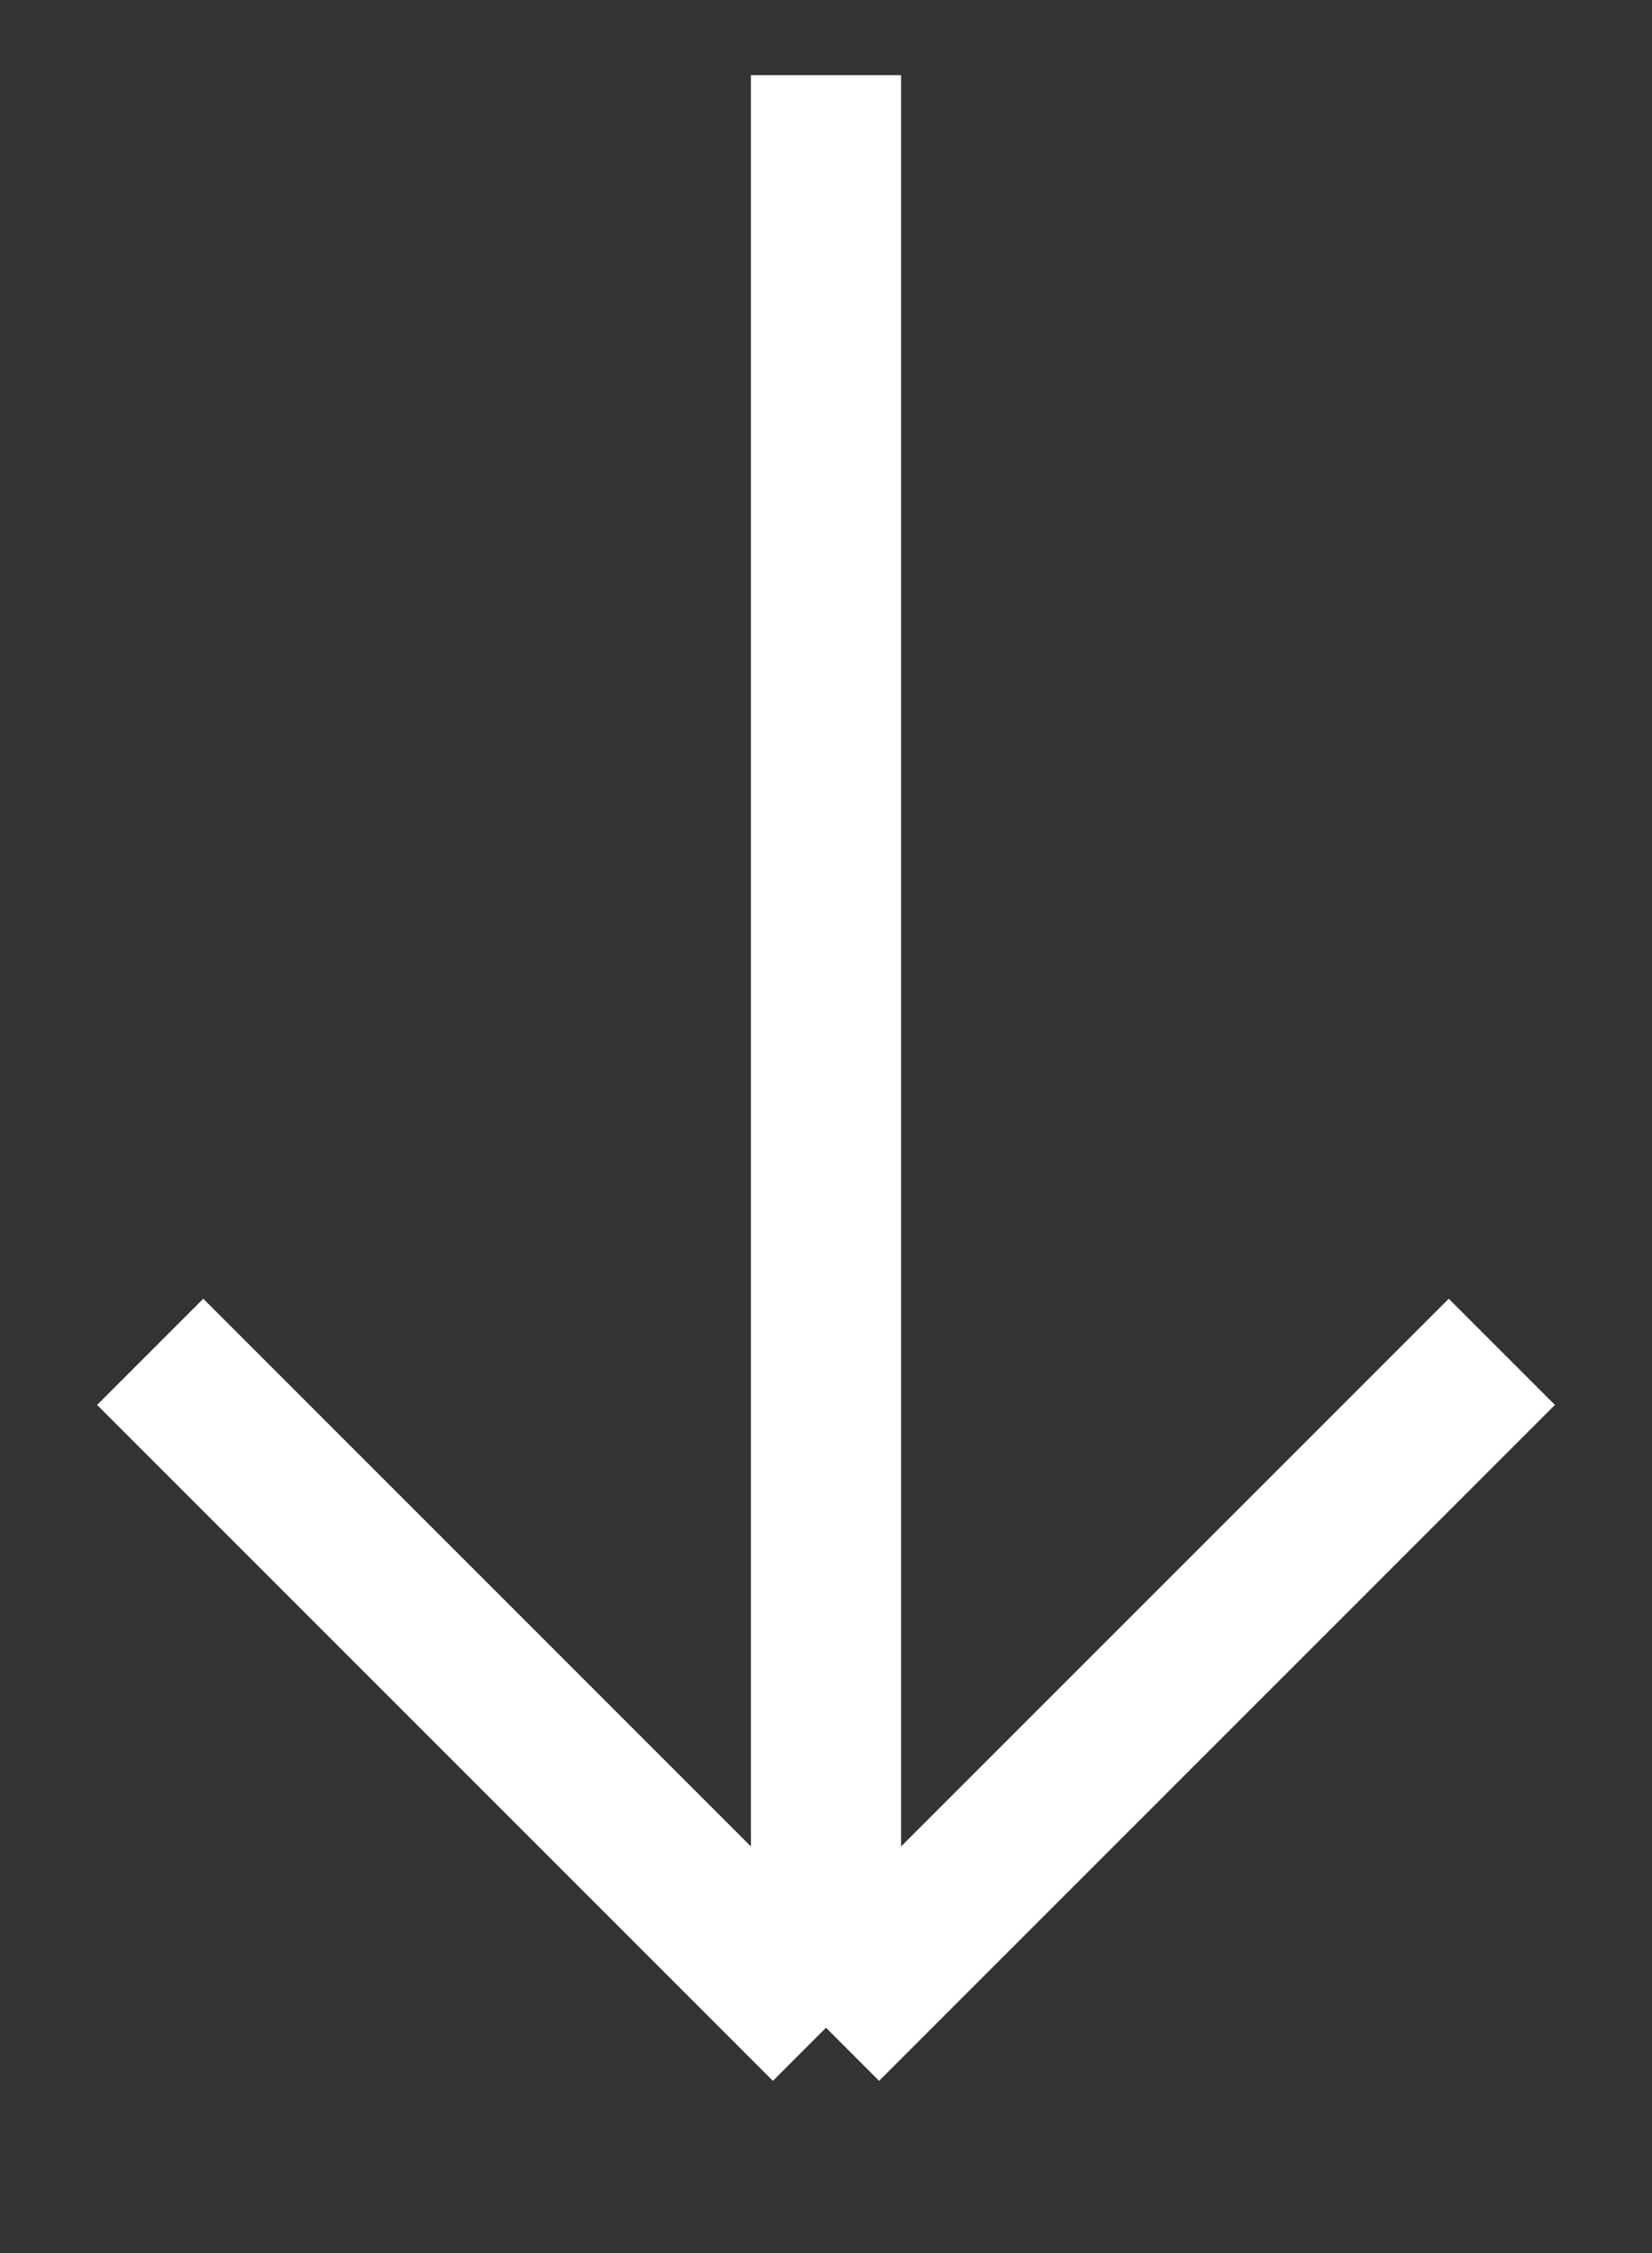
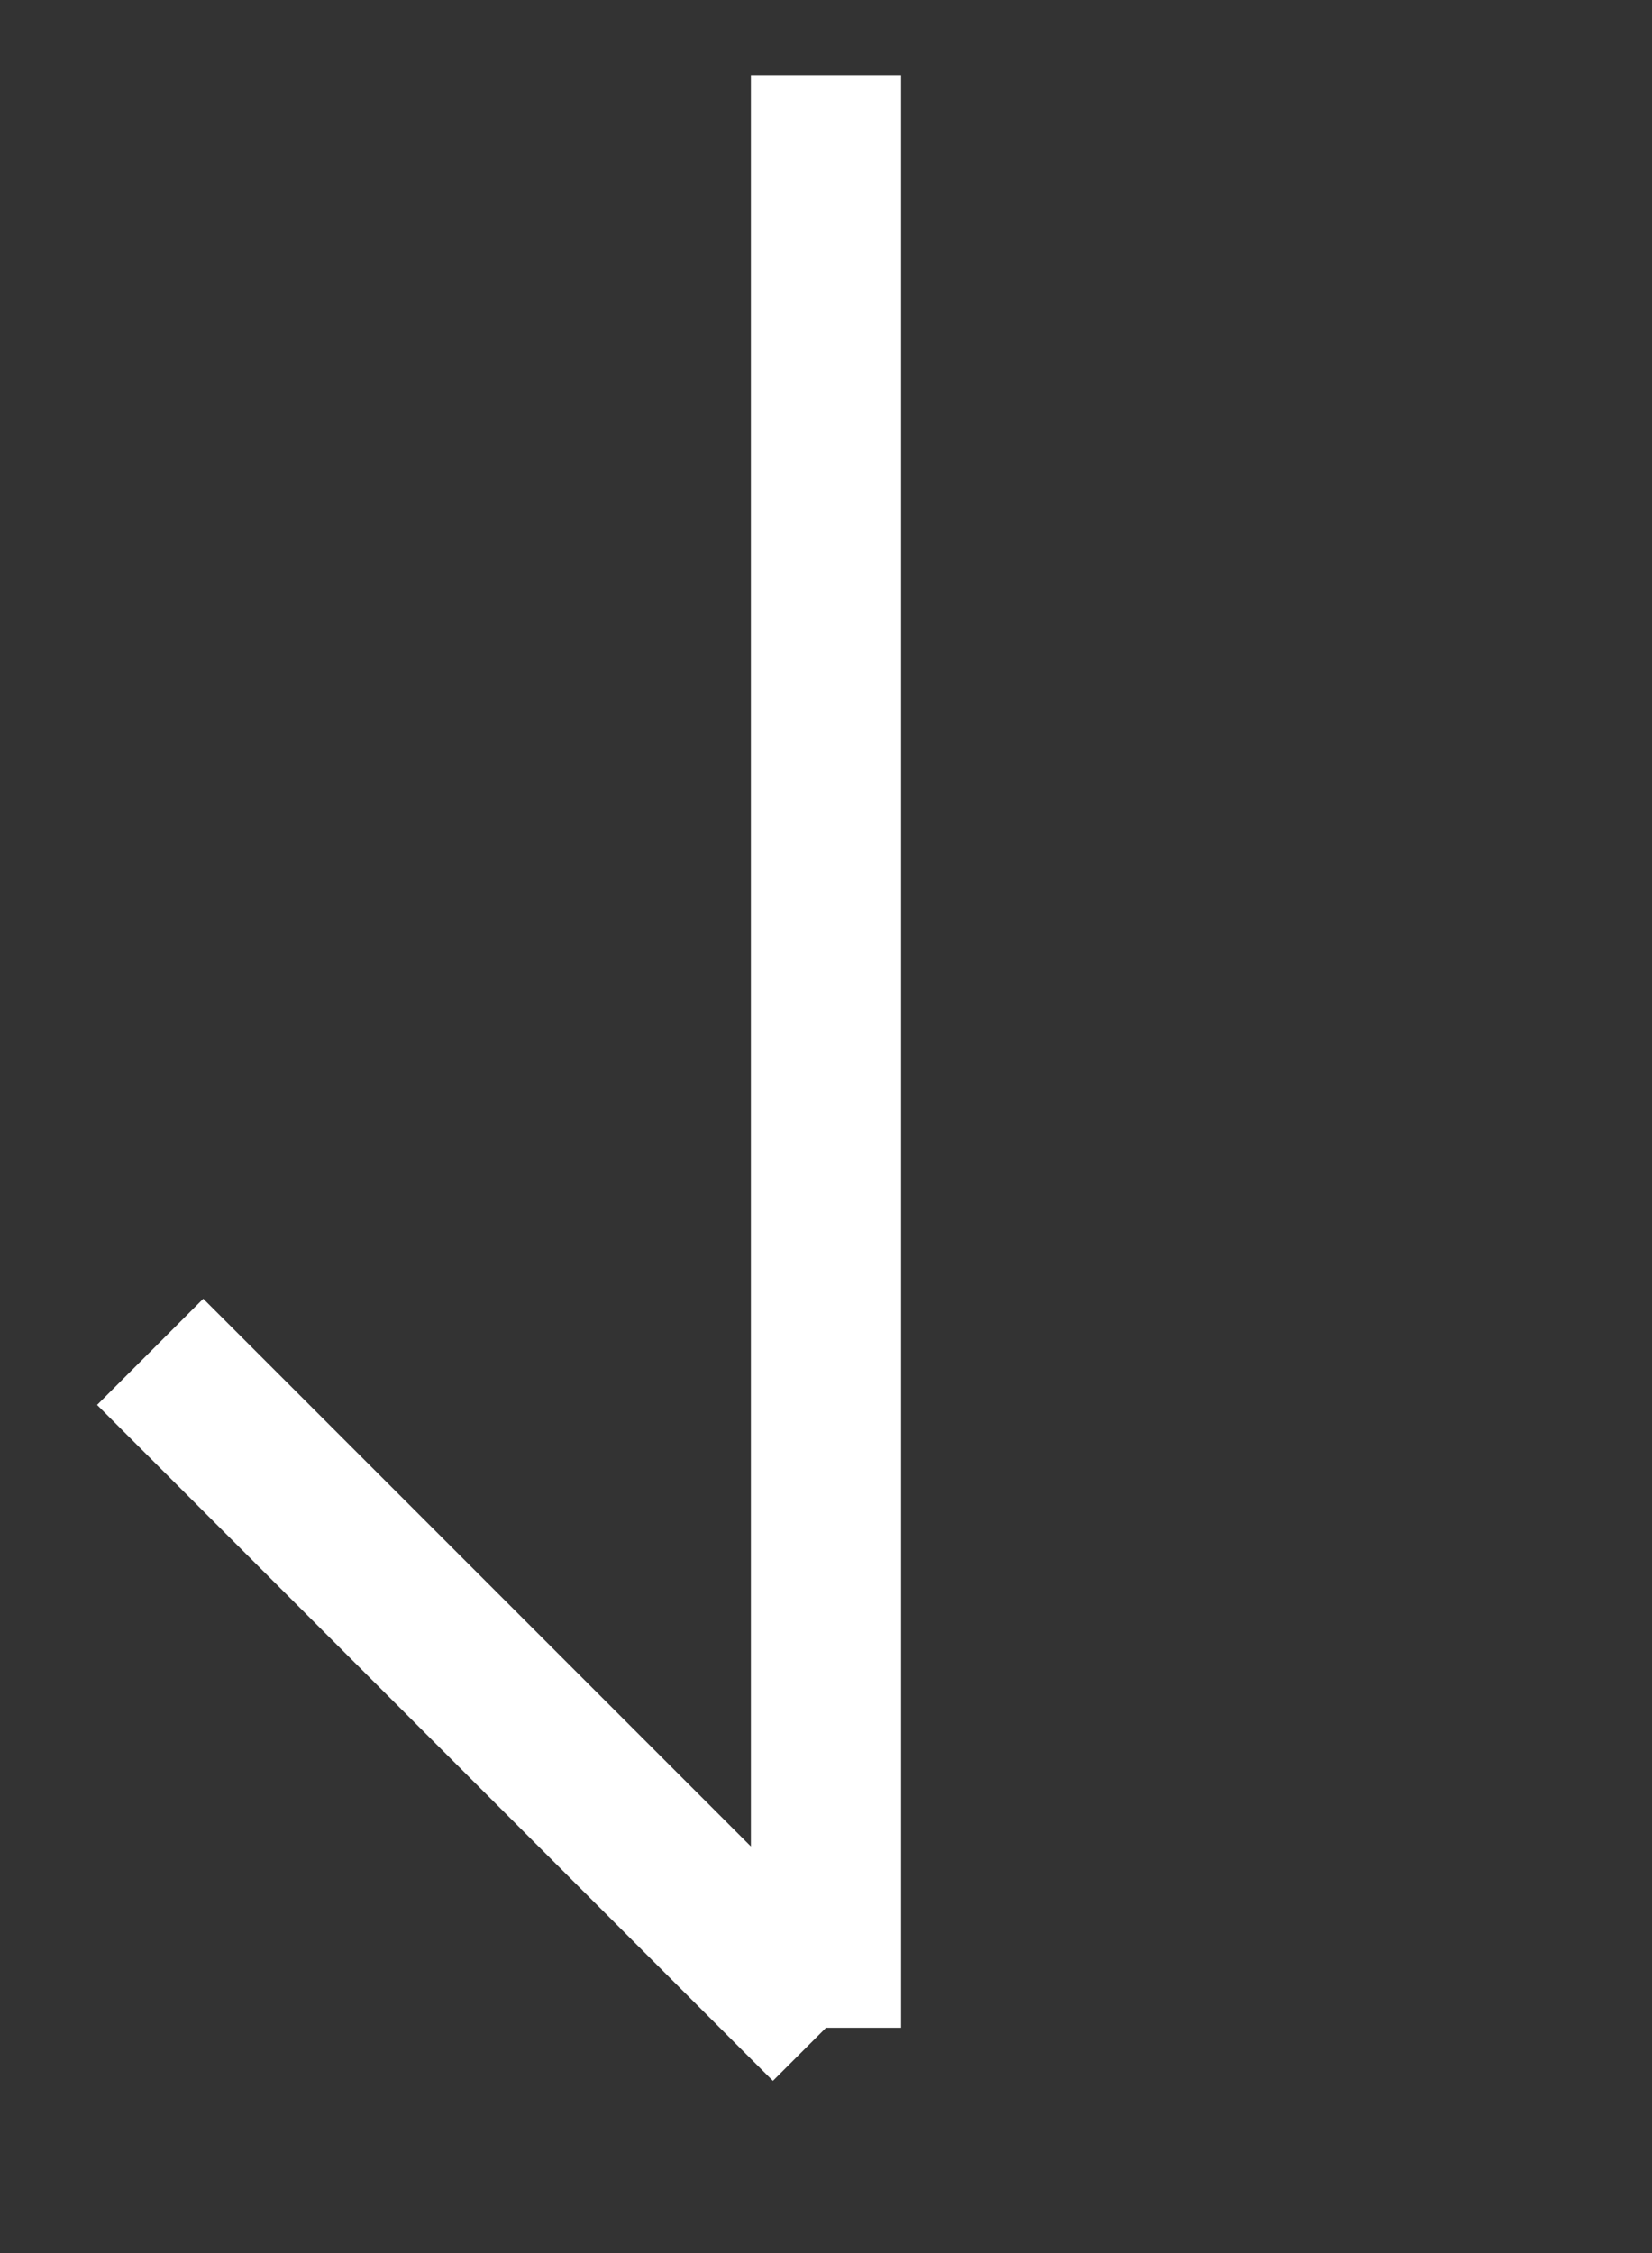
<svg xmlns="http://www.w3.org/2000/svg" width="11" height="15" viewBox="0 0 11 15" fill="none">
  <rect x="0" y="0" width="11" height="15" fill="#333333" stroke="none" />
-   <path d="M1 9L5.5 13.5M5.5 13.5L10 9M5.5 13.5L5.5 0.5" stroke="white" />
+   <path d="M1 9L5.5 13.5M5.5 13.5M5.5 13.5L5.5 0.5" stroke="white" />
</svg>